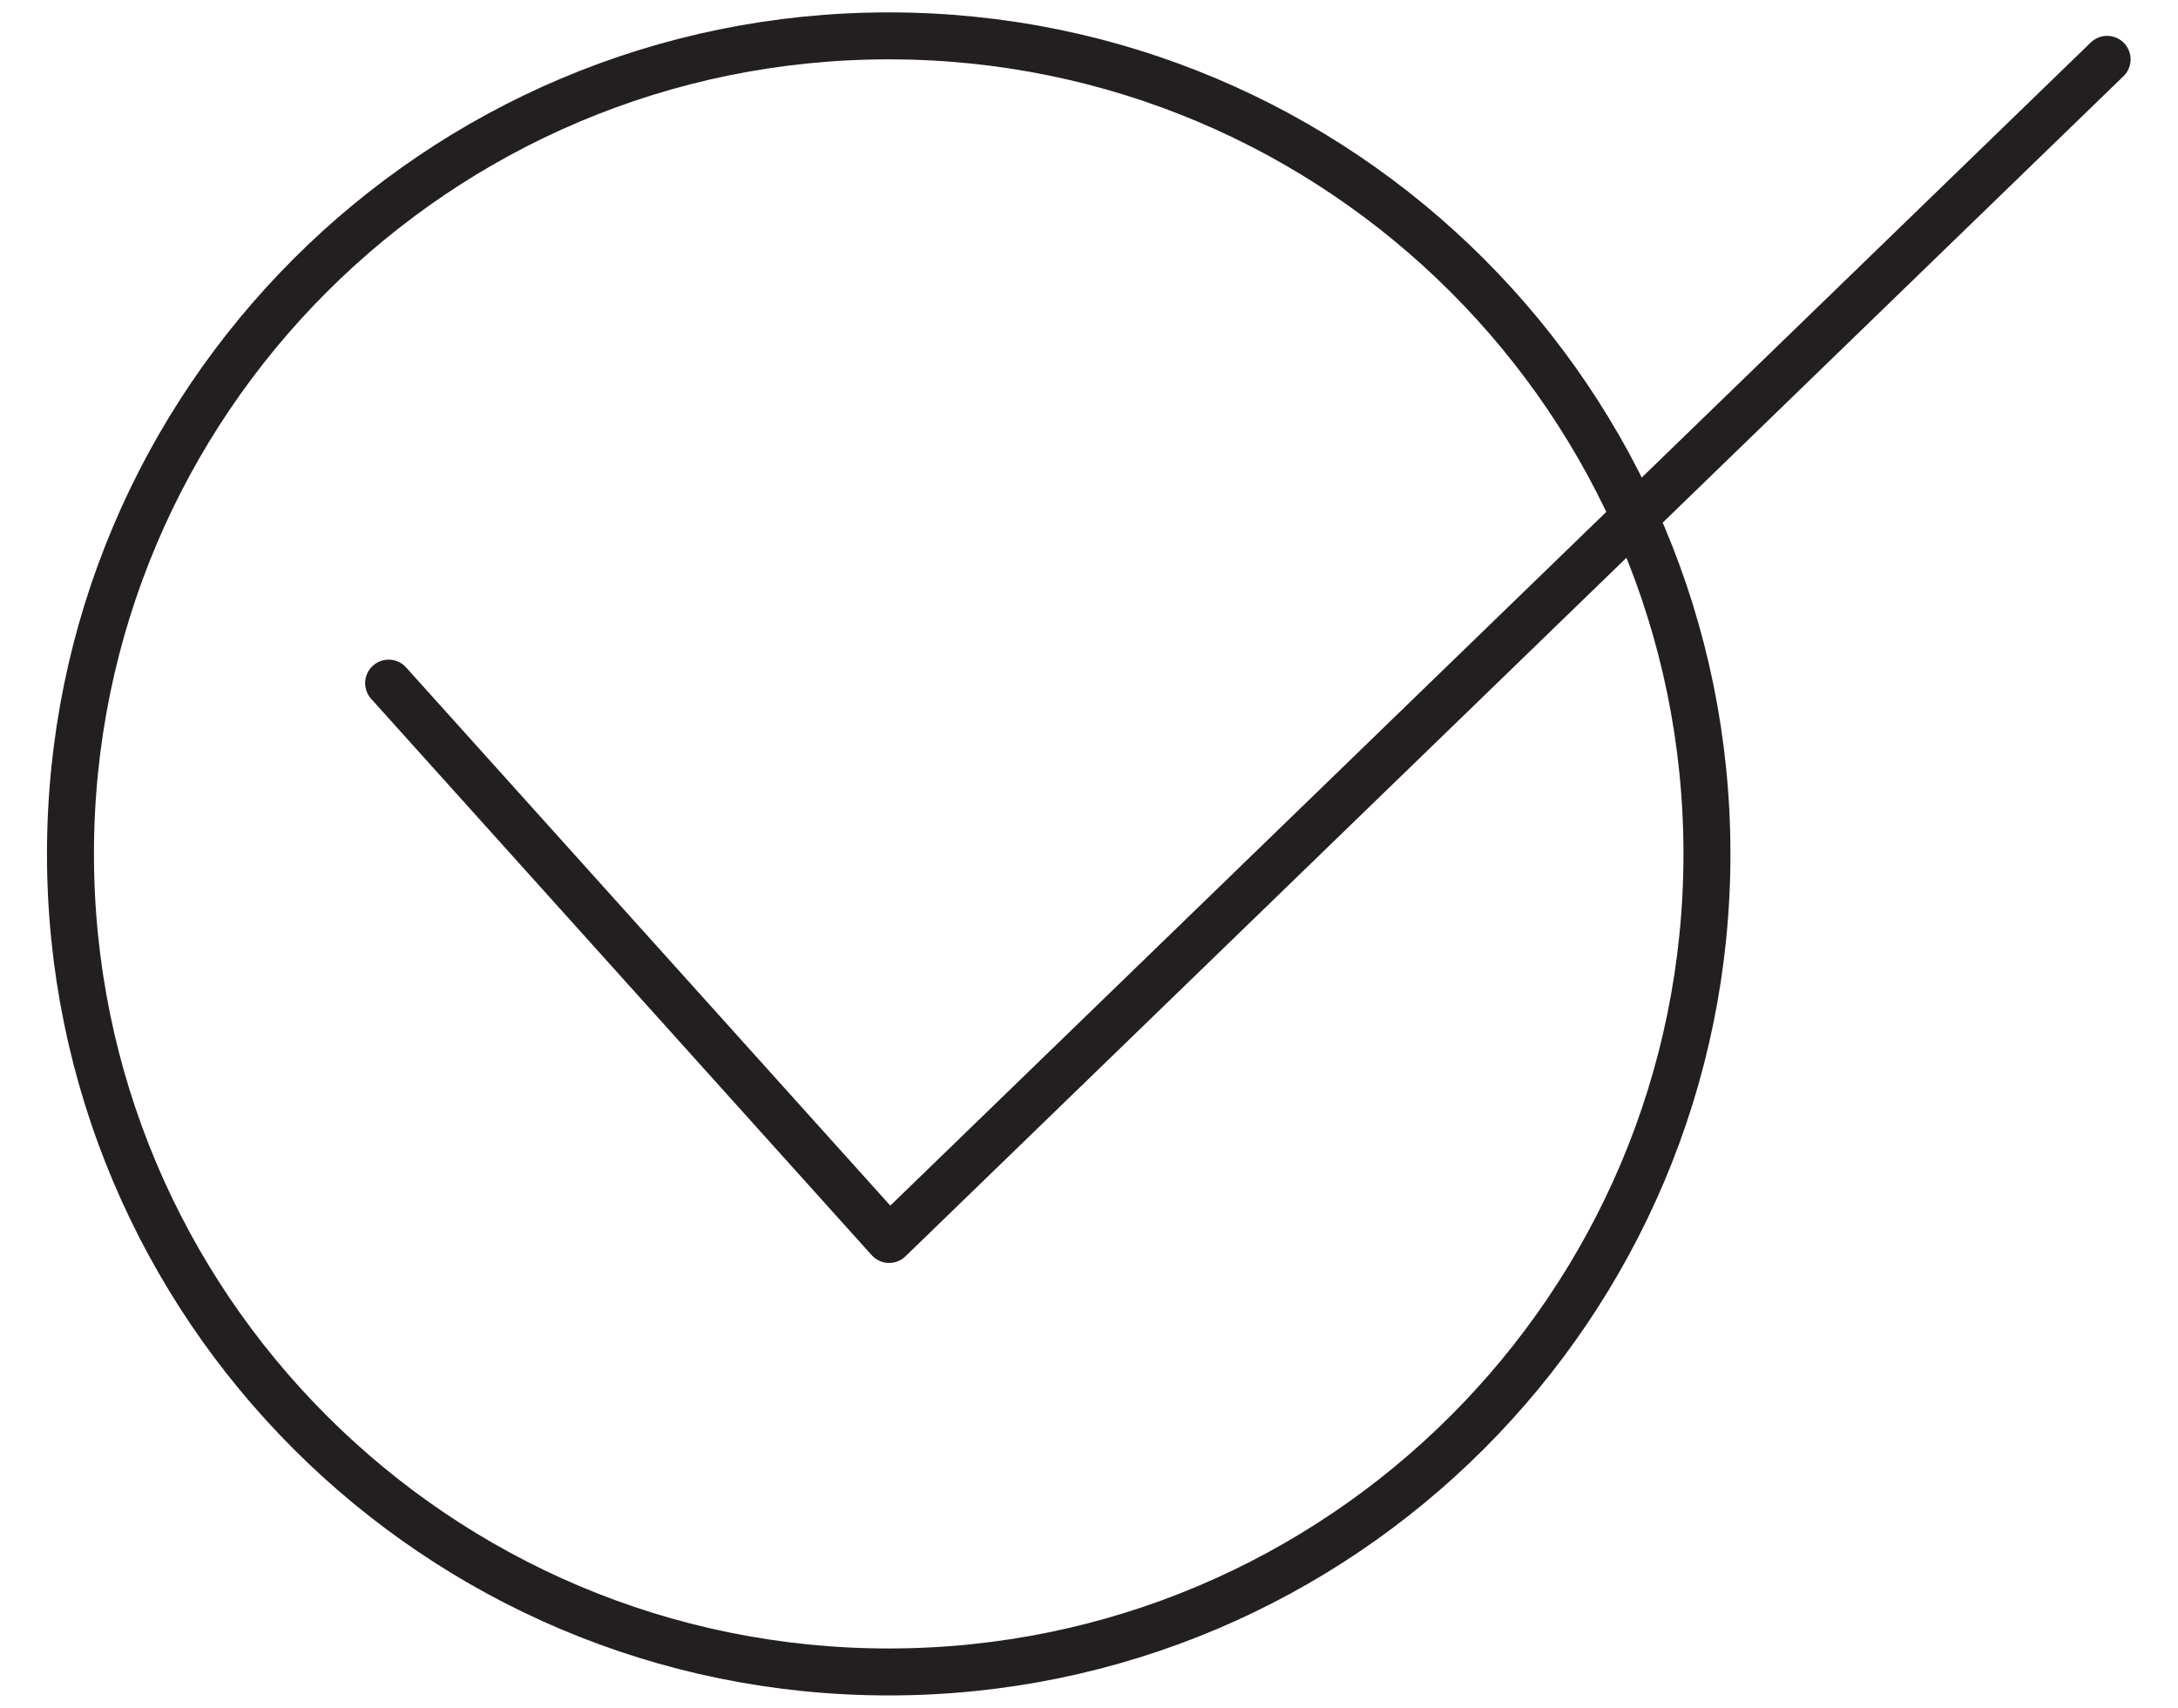
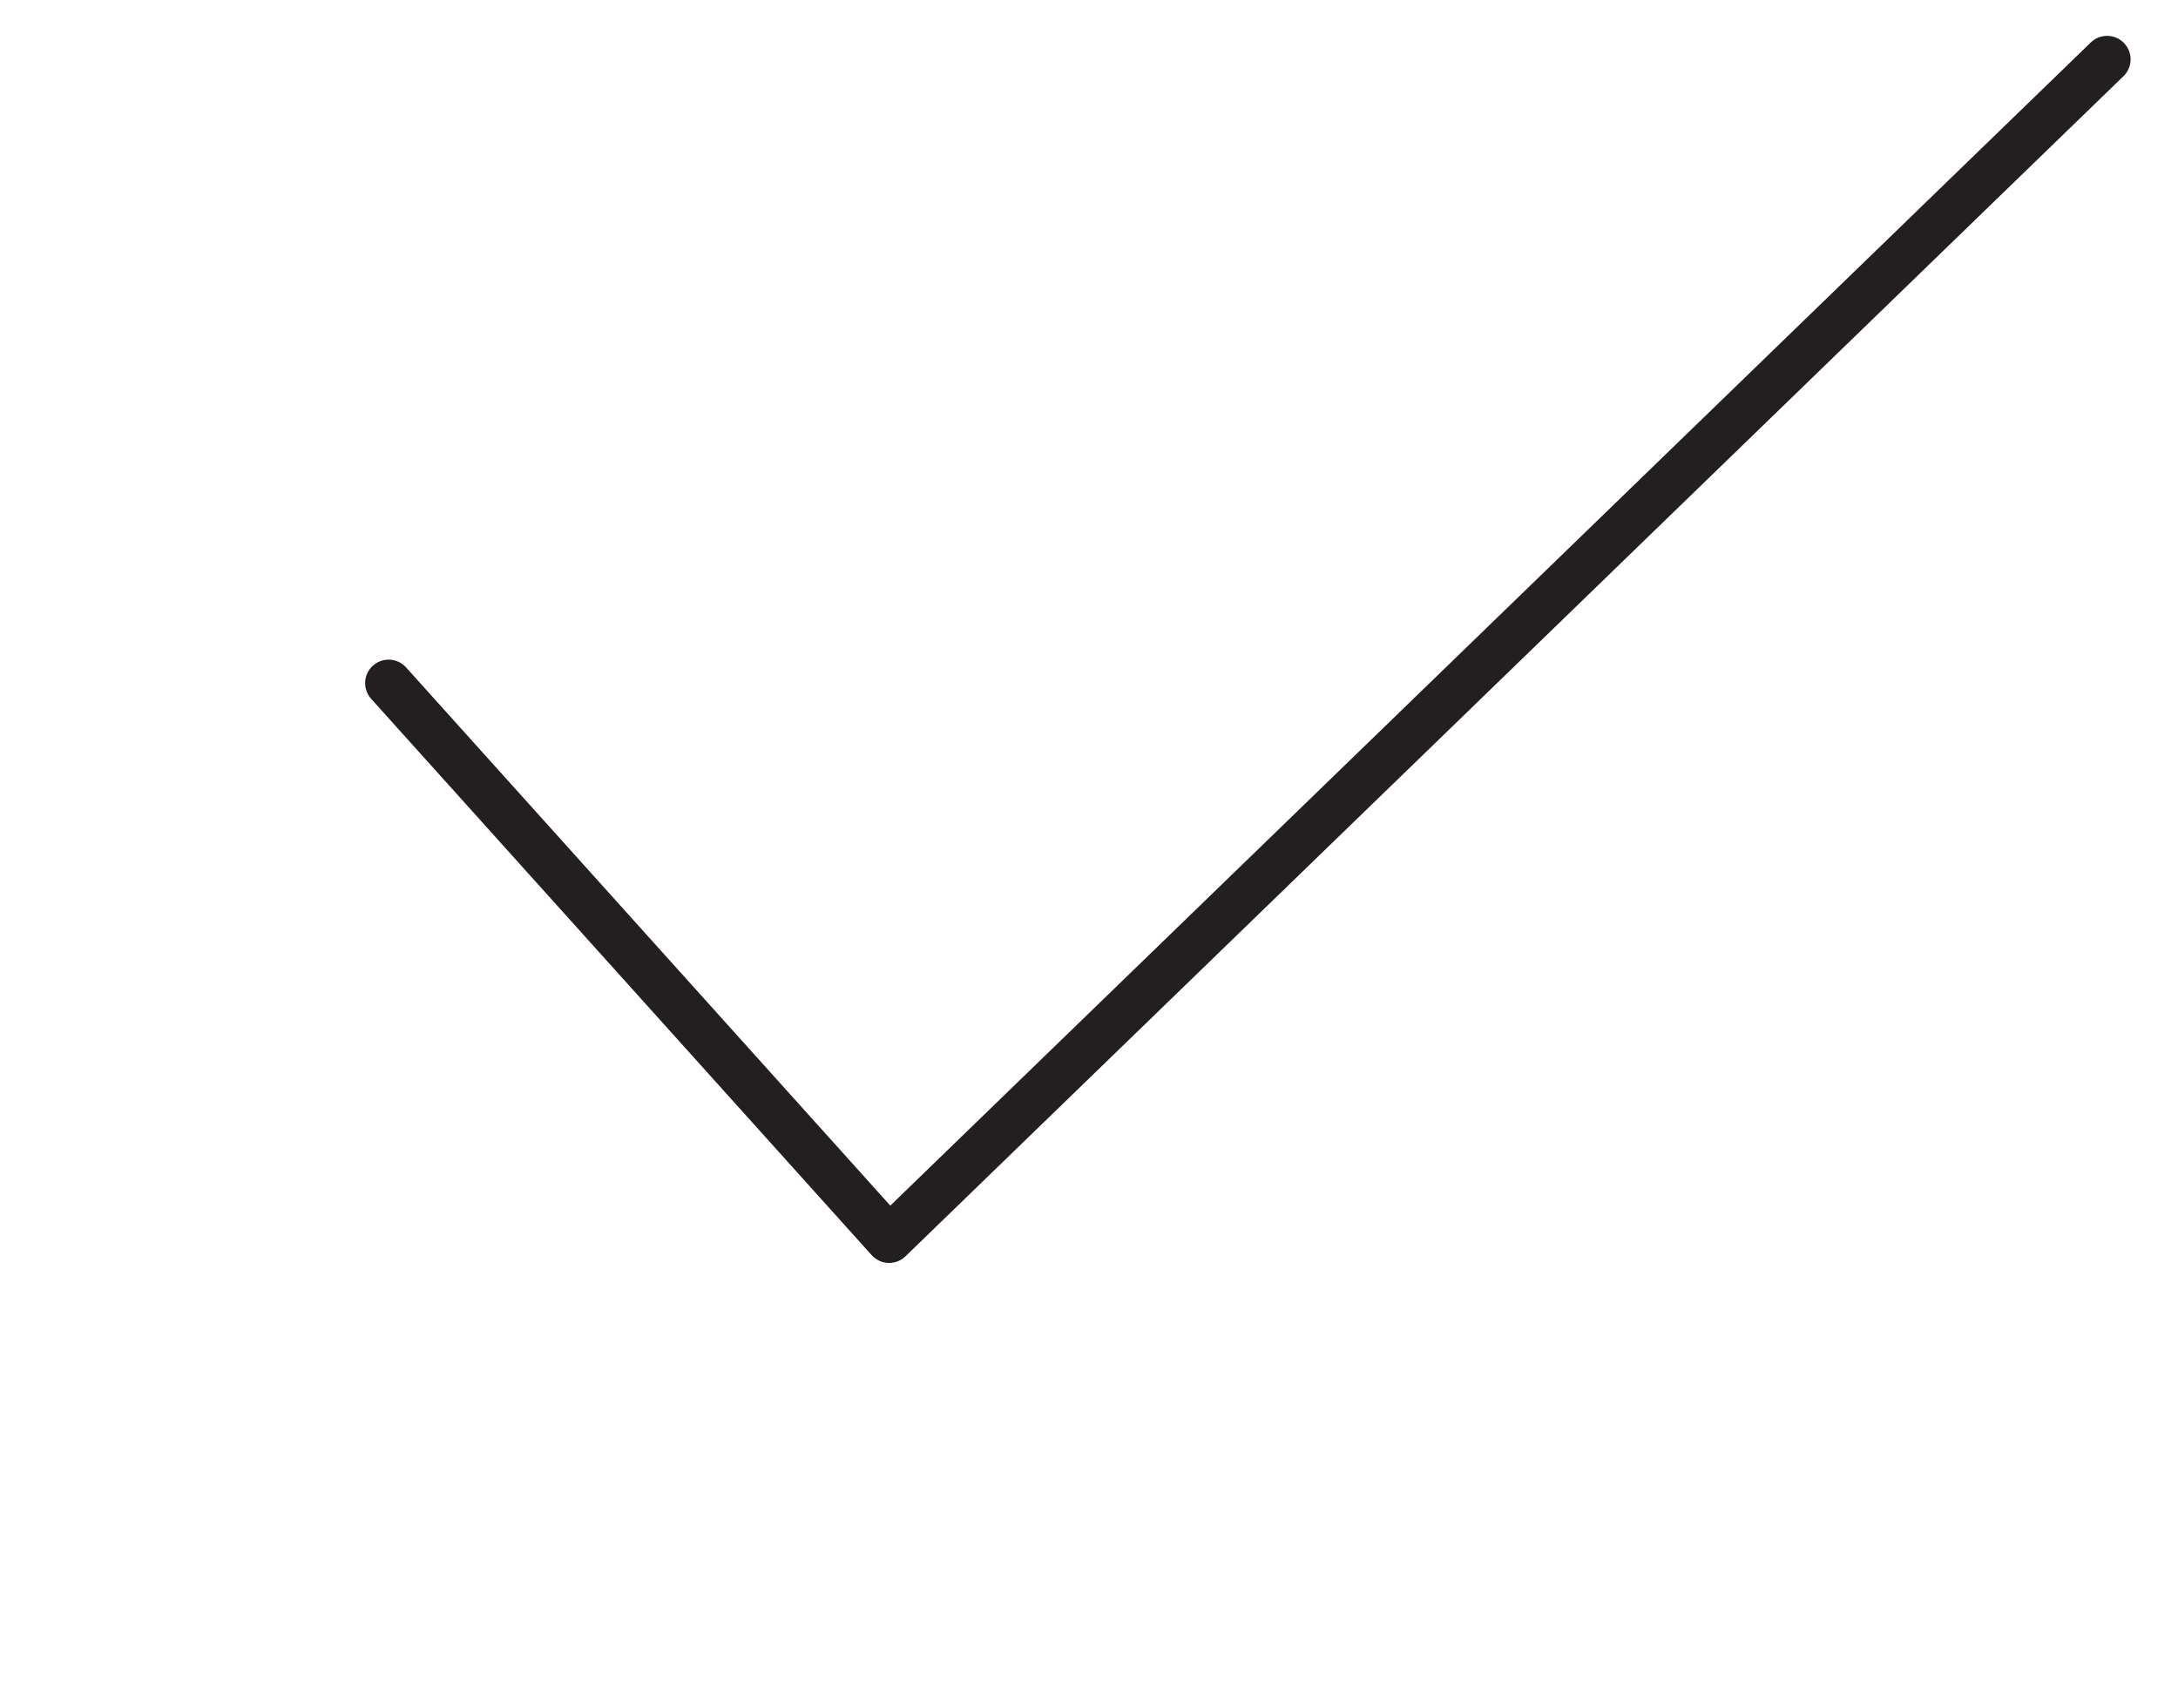
<svg xmlns="http://www.w3.org/2000/svg" width="51" height="40" viewBox="0 0 51 40" fill="none">
-   <path d="M20.81 39.16C31.392 39.16 39.97 30.582 39.97 20C39.97 9.418 31.392 0.84 20.81 0.84C10.229 0.84 1.65 9.418 1.65 20C1.65 30.582 10.229 39.16 20.81 39.16Z" stroke="#231F20" stroke-width="1.1" stroke-linecap="round" stroke-linejoin="round" />
  <path d="M9.1 16L20.82 29.03L49.34 1.39" stroke="#231F20" stroke-width="1.1" stroke-linecap="round" stroke-linejoin="round" />
</svg>